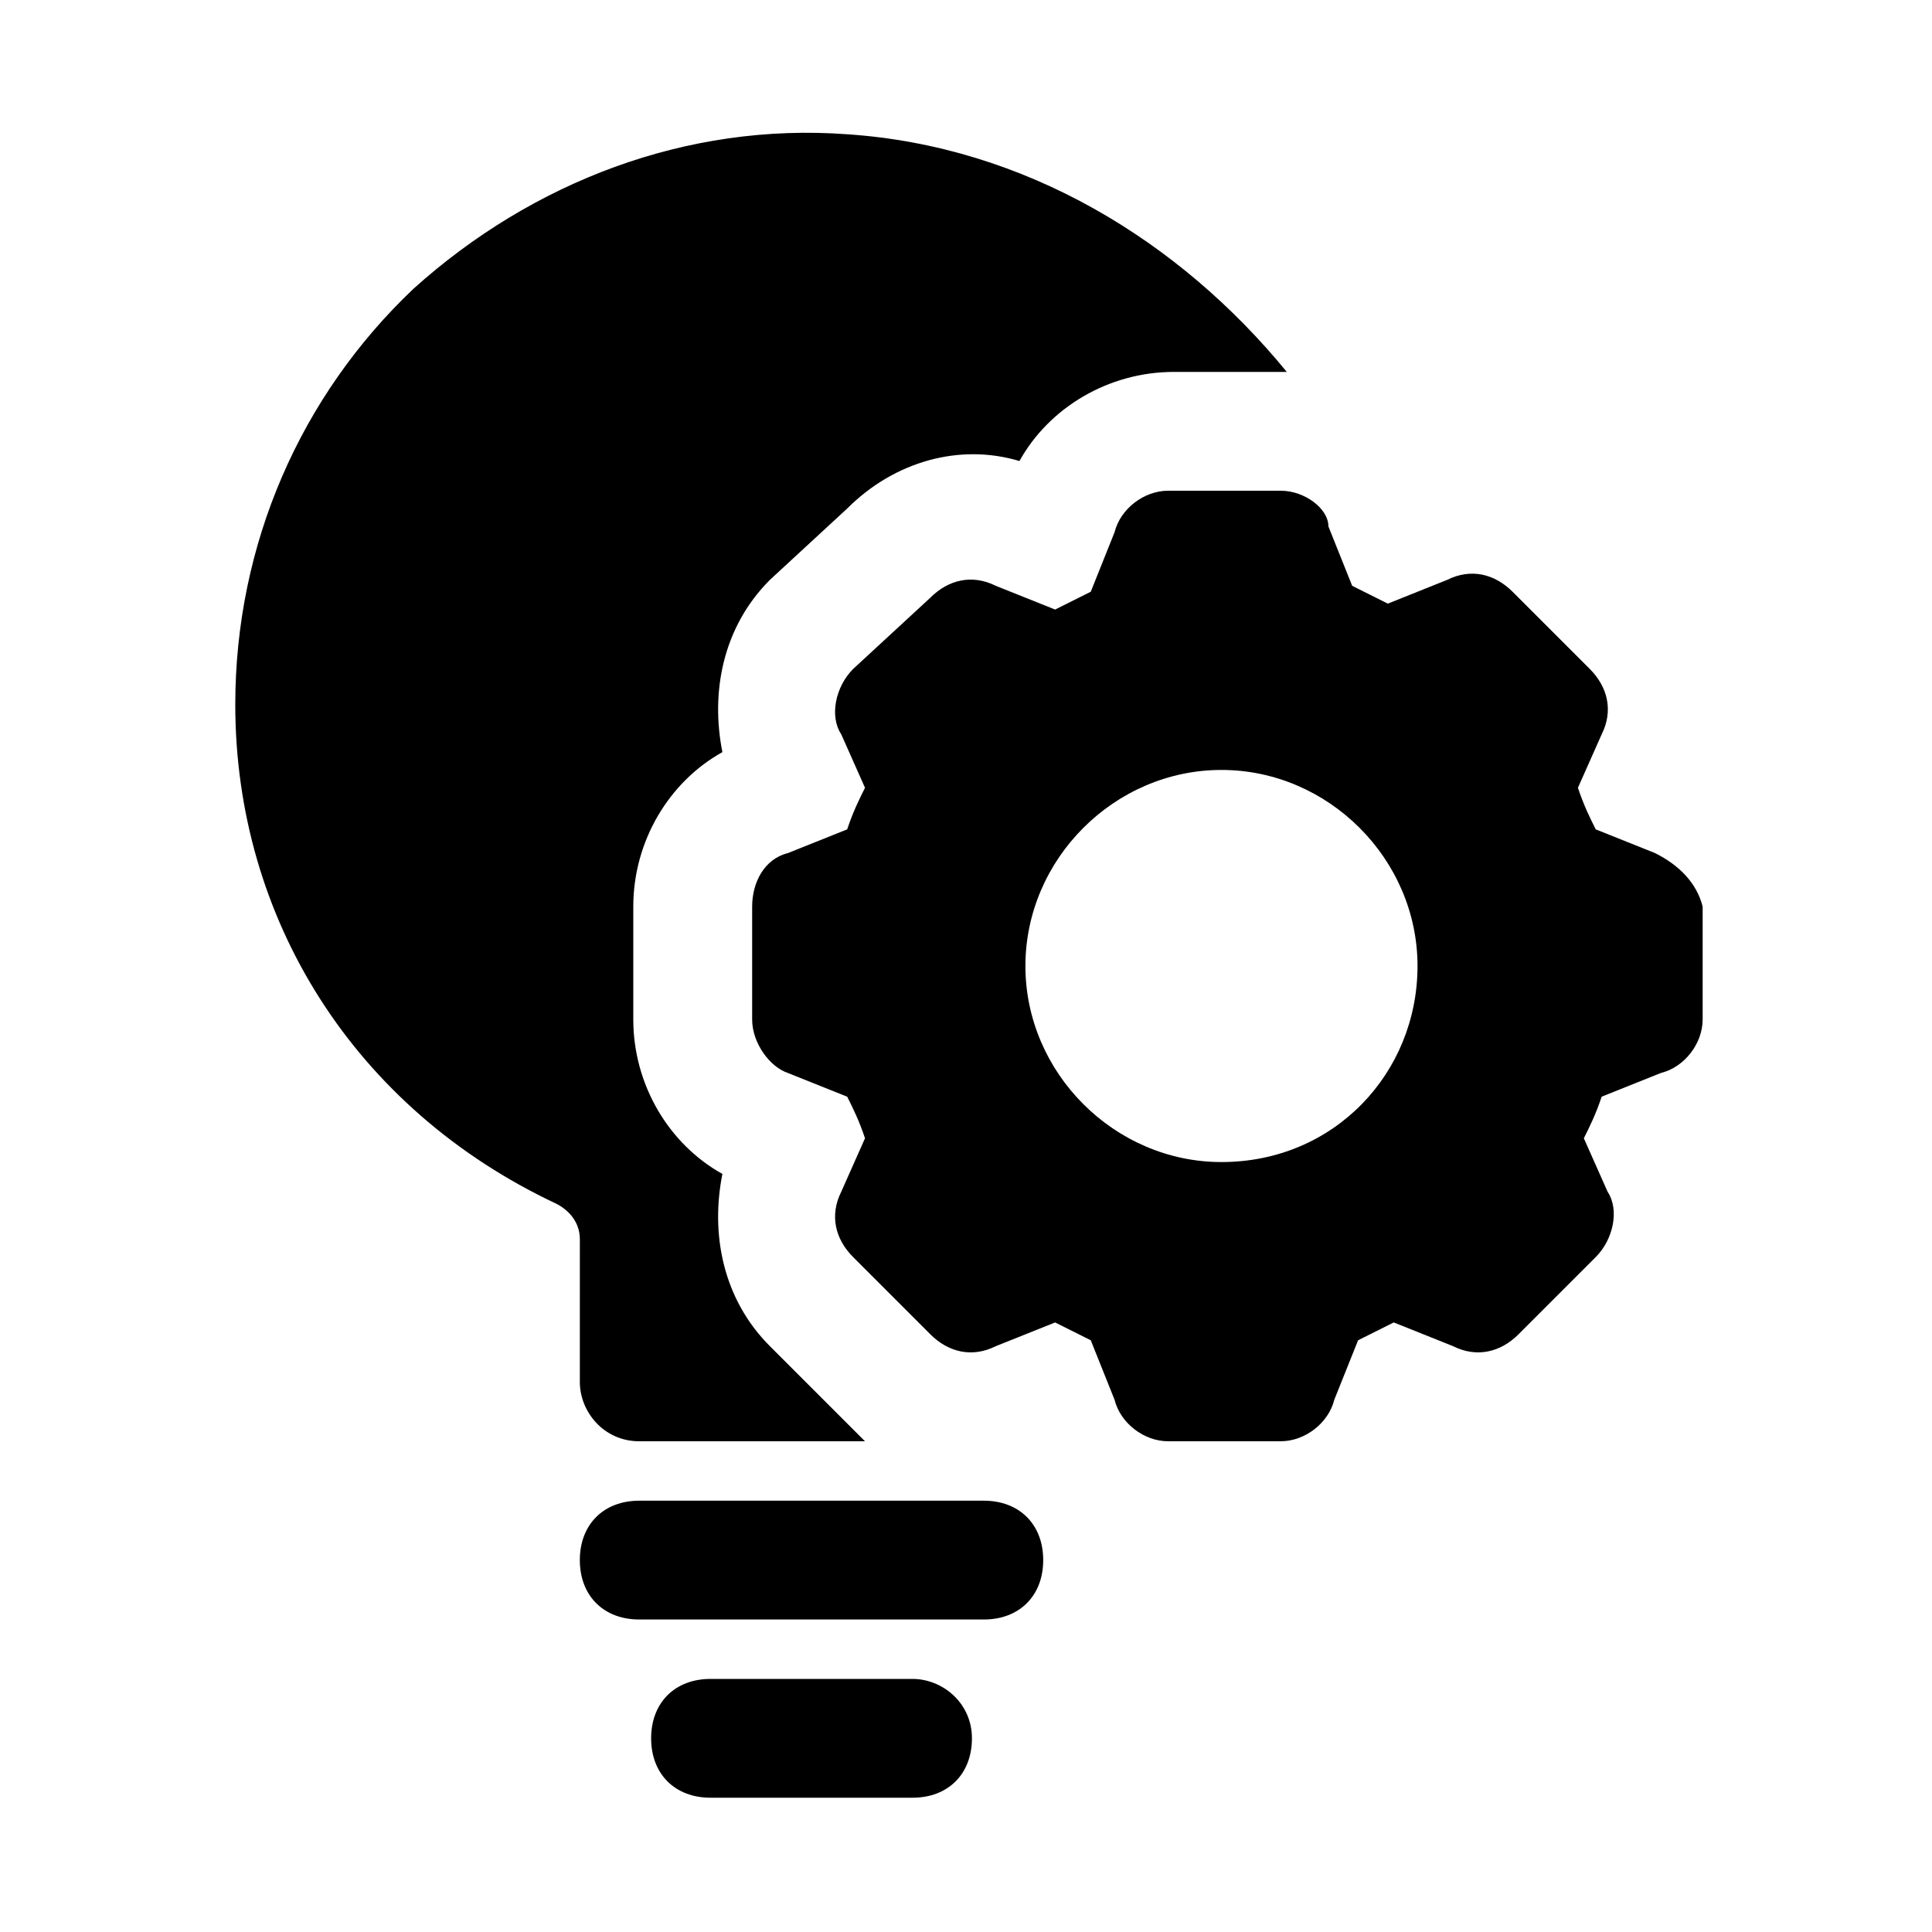
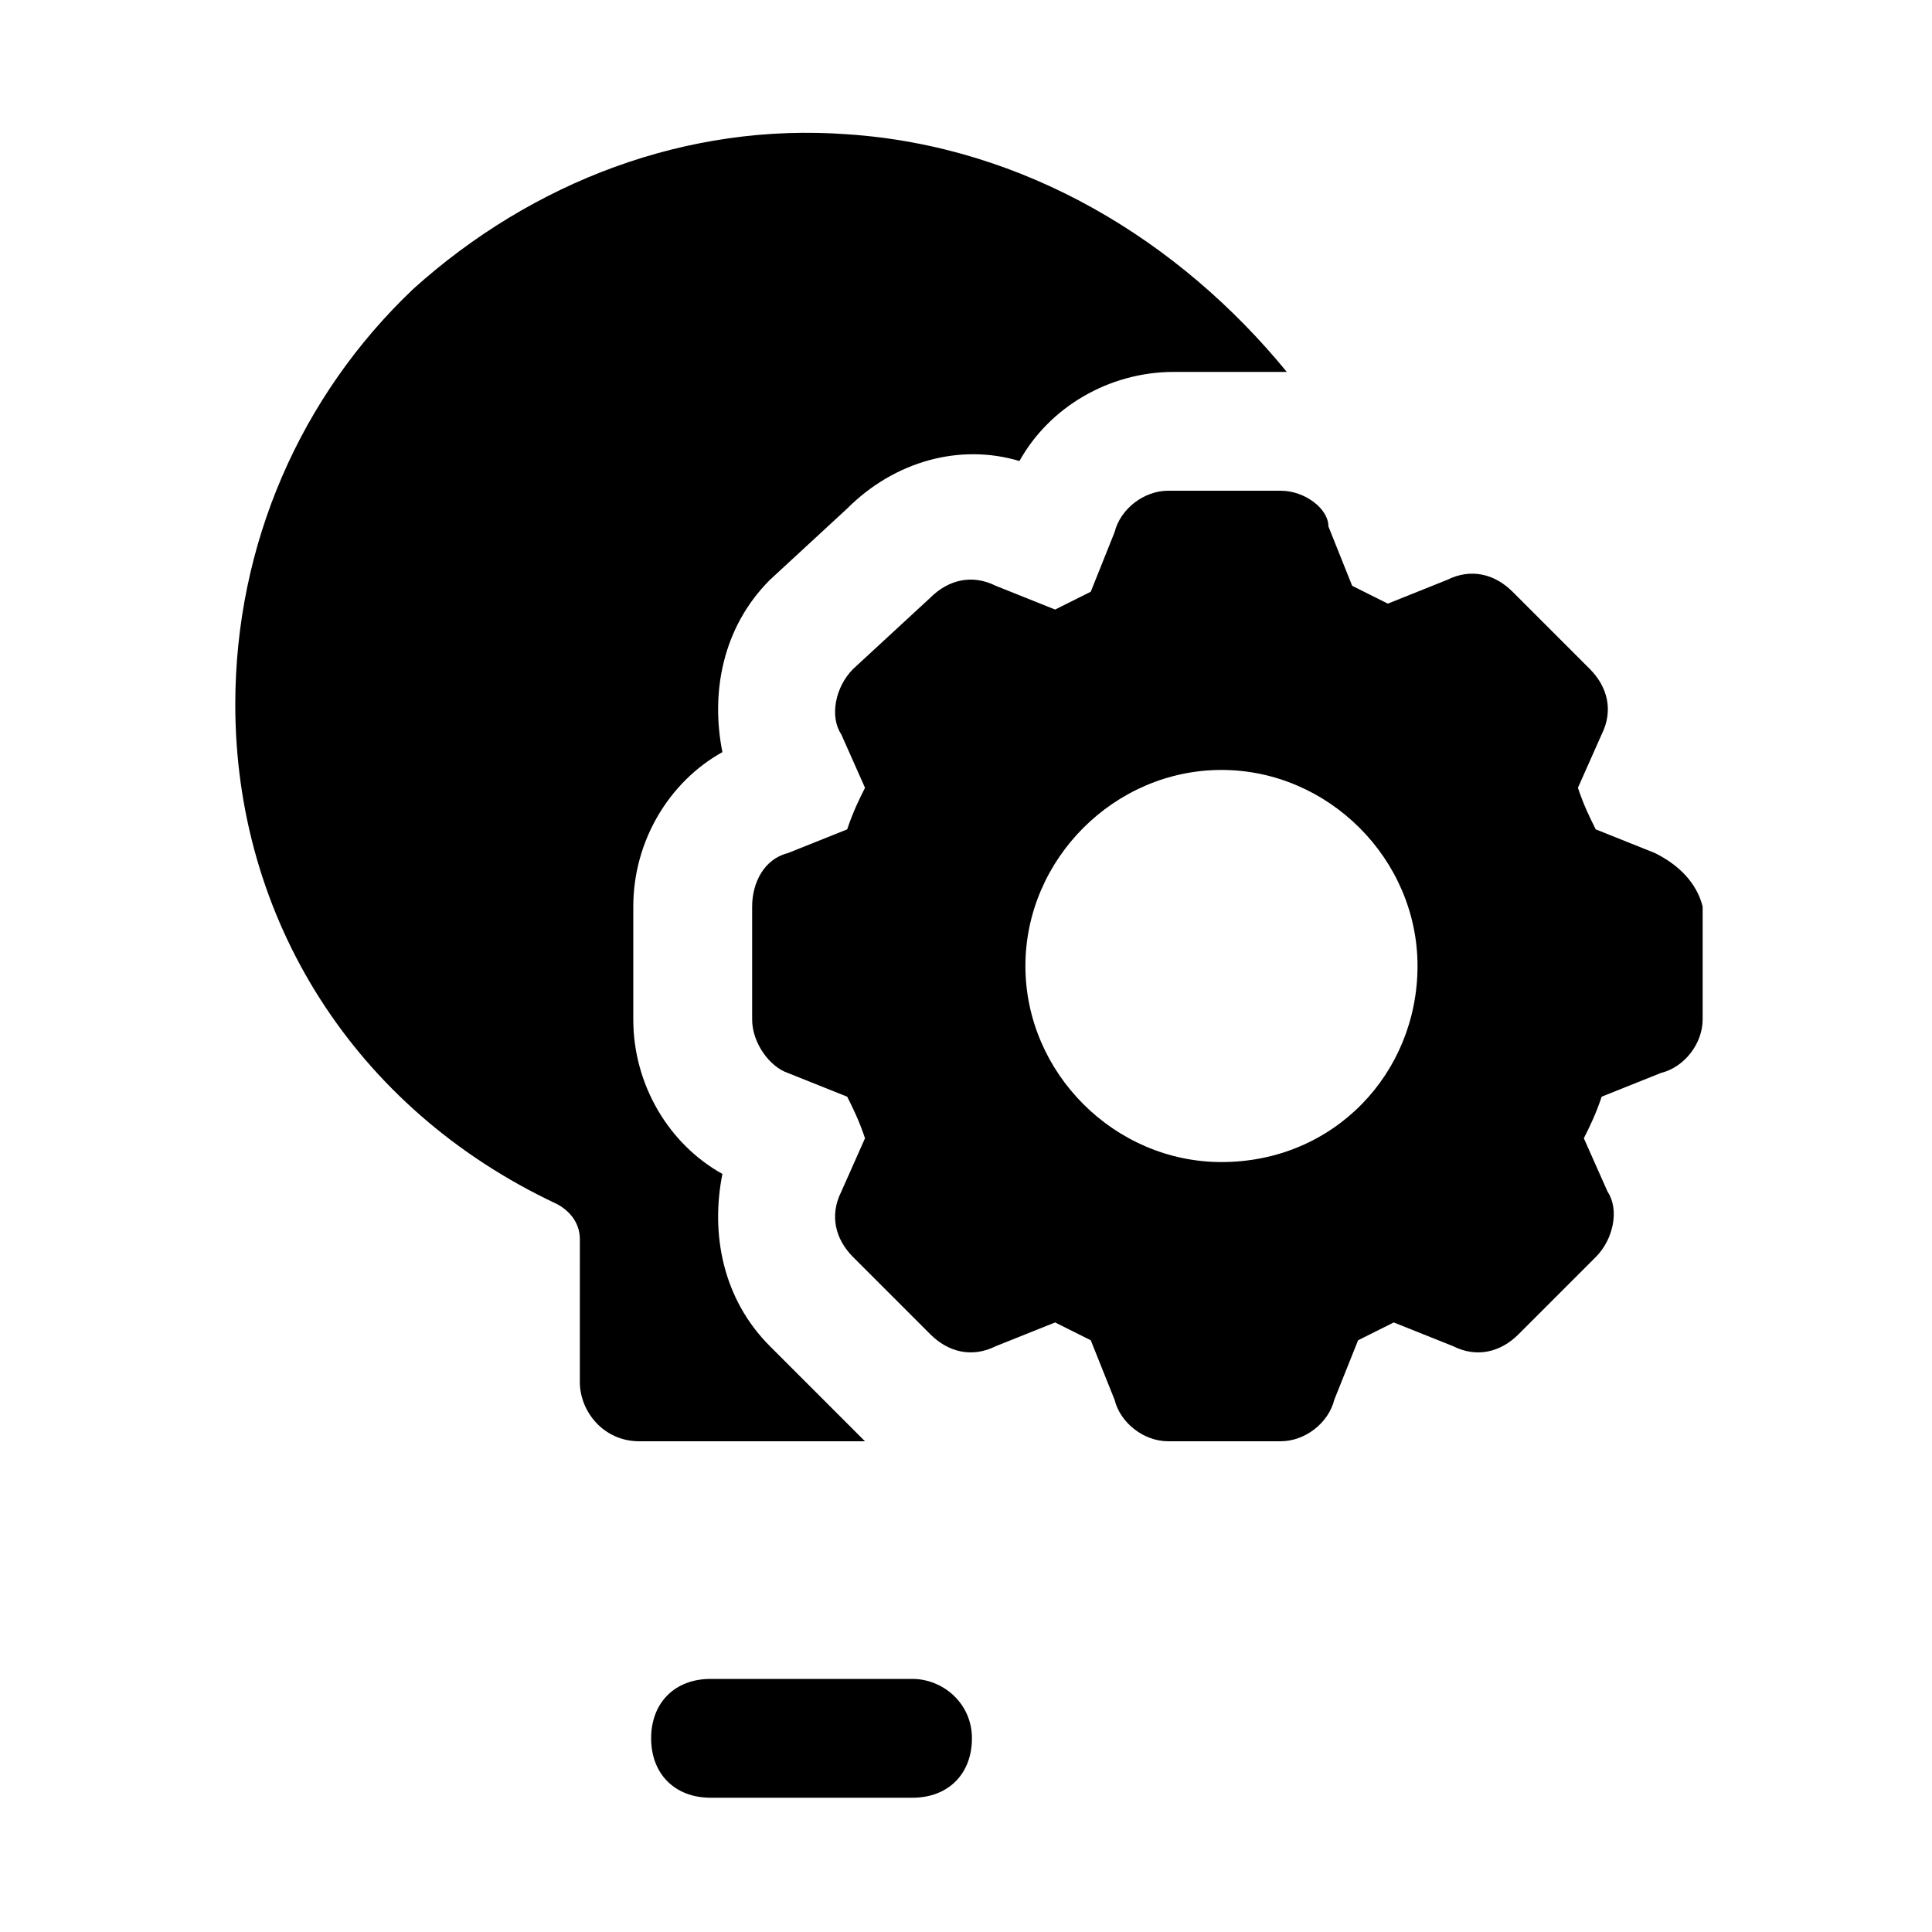
<svg xmlns="http://www.w3.org/2000/svg" fill="#000000" width="800px" height="800px" version="1.1" viewBox="144 144 512 512">
  <g>
    <path d="m297.66 510.21c0 7.871 6.297 15.742 15.742 15.742h59.828c-1.574-1.574-3.148-3.148-4.723-4.723l-20.469-20.469c-12.594-12.594-15.742-29.914-12.594-45.656-14.172-7.871-23.617-23.613-23.617-40.934v-29.914c0-17.32 9.445-33.062 23.617-40.934-3.148-15.742 0-33.062 12.594-45.656l20.469-18.895c12.594-12.594 29.914-17.32 45.656-12.594 7.871-14.168 23.617-23.617 40.934-23.617h29.914c-28.34-34.637-69.273-59.828-116.5-62.977-42.508-3.148-83.445 12.594-114.93 40.934-29.914 28.34-47.23 67.699-47.23 110.21 0 56.68 31.488 107.06 85.02 132.25 3.148 1.574 6.297 4.723 6.297 9.445-0.004 0.004-0.004 37.789-0.004 37.789z" />
-     <path d="m404.72 541.7h-91.316c-9.445 0-15.742 6.297-15.742 15.742s6.297 15.742 15.742 15.742h91.316c9.445 0 15.742-6.297 15.742-15.742s-6.297-15.742-15.742-15.742z" />
    <path d="m385.83 588.93h-53.531c-9.445 0-15.742 6.297-15.742 15.742 0 9.445 6.297 15.742 15.742 15.742h53.531c9.445 0 15.742-6.297 15.742-15.742 0.004-9.441-7.871-15.742-15.742-15.742z" />
    <path d="m582.63 370.09-15.742-6.297c-1.574-3.148-3.148-6.297-4.723-11.02l6.297-14.168c3.148-6.297 1.574-12.594-3.148-17.32l-20.469-20.469c-4.723-4.723-11.02-6.297-17.32-3.148l-15.742 6.297c-3.148-1.574-6.297-3.148-9.445-4.723l-6.297-15.742c0-4.727-6.301-9.449-12.598-9.449h-29.914c-6.297 0-12.594 4.723-14.168 11.02l-6.297 15.742c-3.148 1.574-6.297 3.148-9.445 4.723l-15.742-6.297c-6.297-3.148-12.594-1.574-17.32 3.148l-20.469 18.895c-4.723 4.723-6.297 12.594-3.148 17.32l6.297 14.168c-1.574 3.148-3.148 6.297-4.723 11.02l-15.742 6.297c-6.297 1.574-9.445 7.871-9.445 14.168v29.914c0 6.297 4.723 12.594 9.445 14.168l15.742 6.297c1.574 3.148 3.148 6.297 4.723 11.02l-6.297 14.168c-3.148 6.297-1.574 12.594 3.148 17.32l20.469 20.469c4.723 4.723 11.02 6.297 17.32 3.148l15.742-6.297c3.148 1.574 6.297 3.148 9.445 4.723l6.297 15.742c1.574 6.297 7.871 11.02 14.168 11.02h29.914c6.297 0 12.594-4.723 14.168-11.02l6.297-15.742c3.148-1.574 6.297-3.148 9.445-4.723l15.742 6.297c6.297 3.148 12.594 1.574 17.32-3.148l20.469-20.469c4.723-4.723 6.297-12.594 3.148-17.32l-6.297-14.168c1.574-3.148 3.148-6.297 4.723-11.02l15.742-6.297c6.297-1.574 11.02-7.871 11.02-14.168v-29.914c-1.57-6.293-6.293-11.016-12.59-14.164zm-114.93 81.867c-28.34 0-51.957-23.617-51.957-51.957s23.617-51.957 51.957-51.957c28.34 0 51.957 23.617 51.957 51.957-0.004 28.34-22.043 51.957-51.957 51.957z" />
  </g>
</svg>